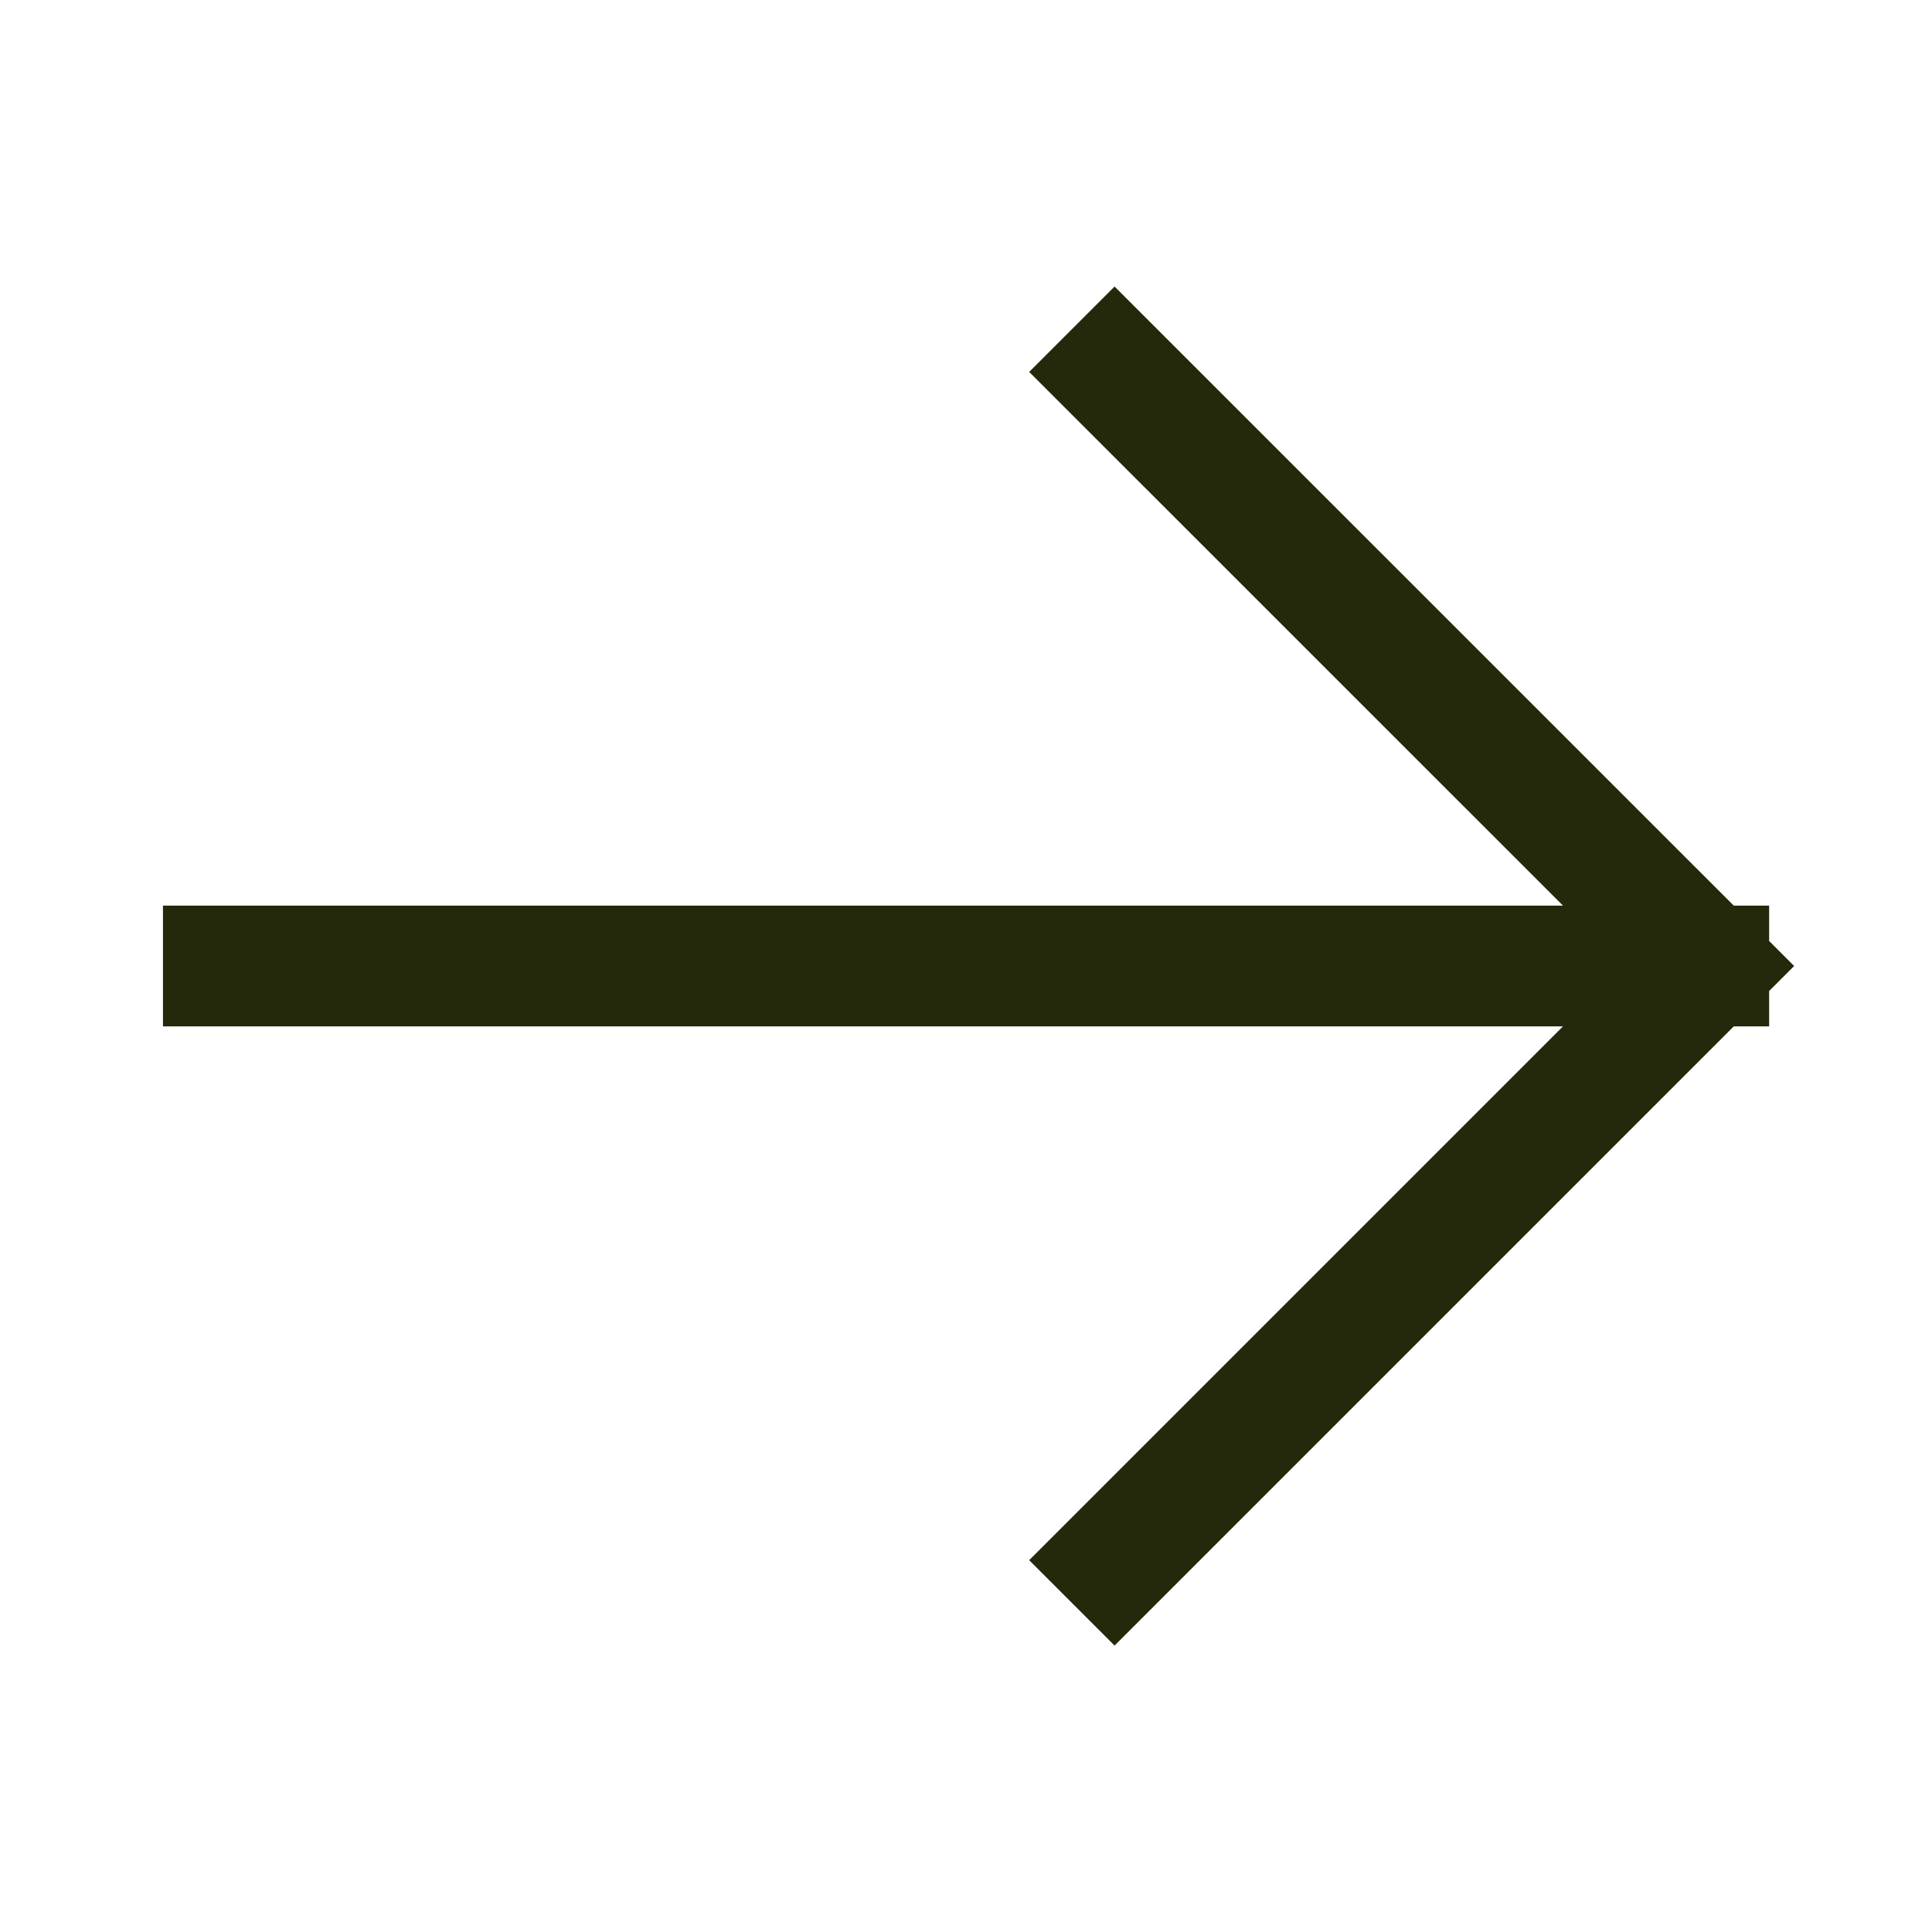
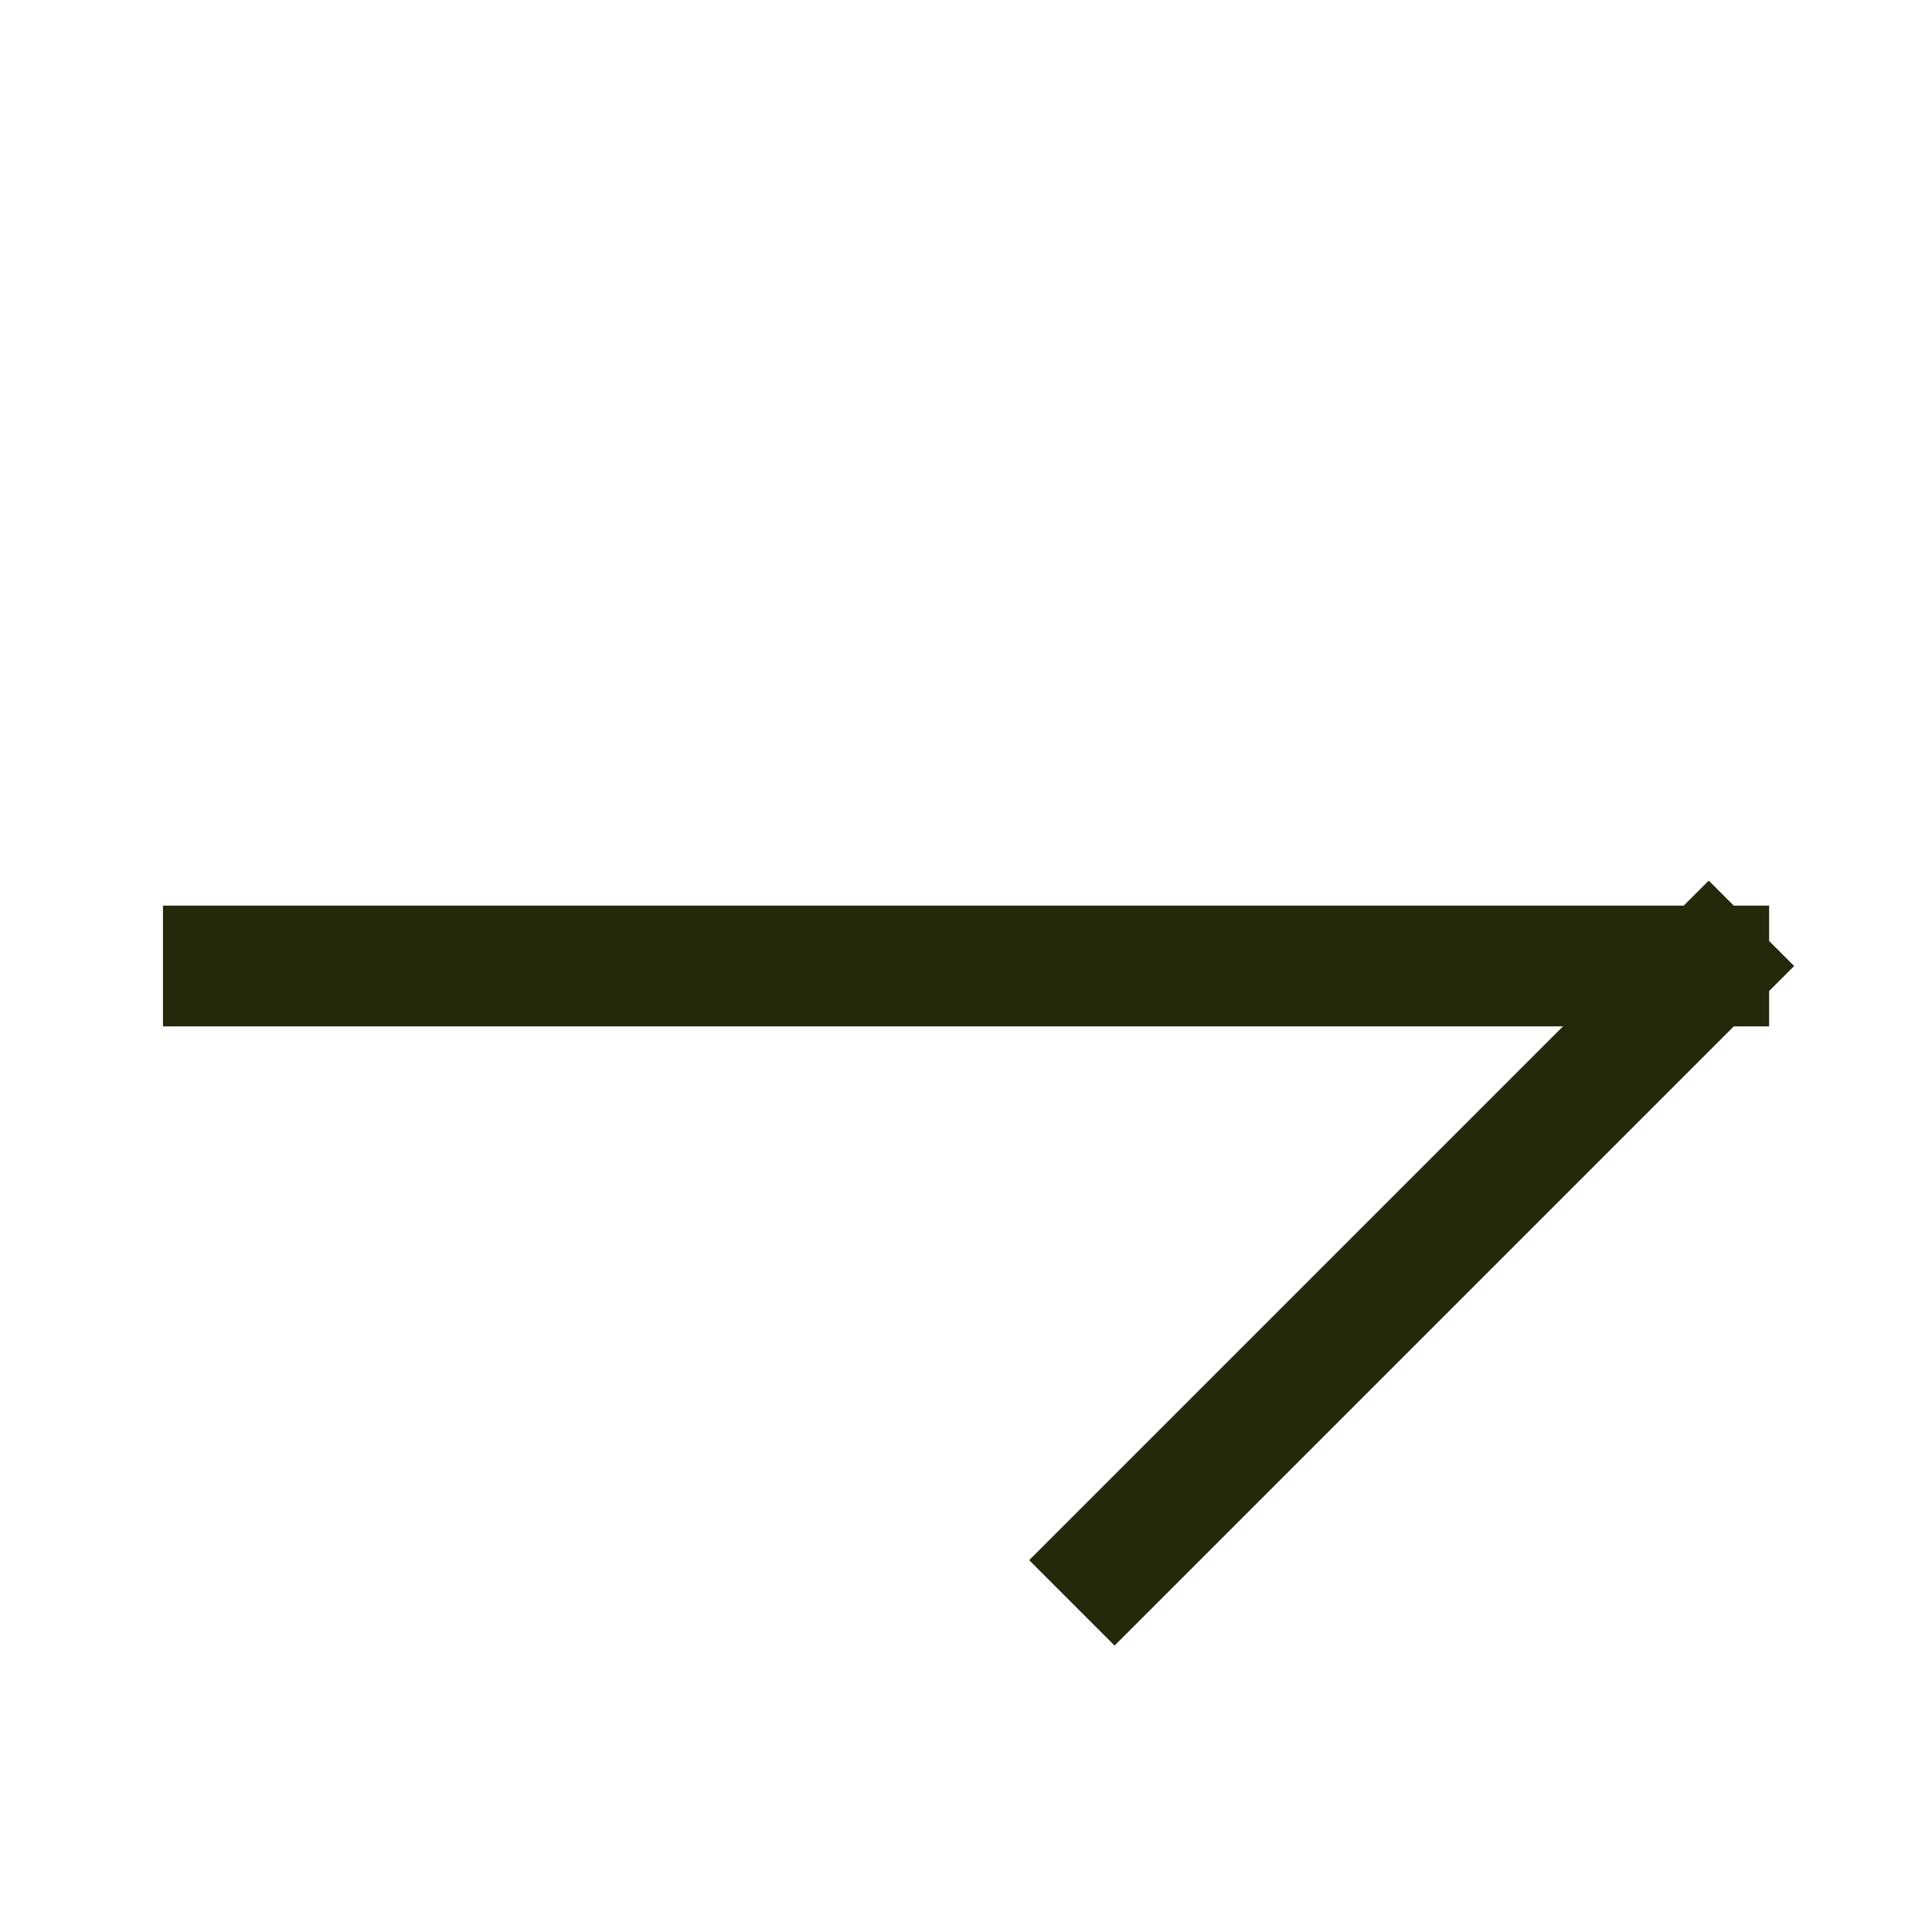
<svg xmlns="http://www.w3.org/2000/svg" width="20" height="20" viewBox="0 0 20 20" fill="none">
-   <path d="M2.312 10L17.689 10M17.689 10L11.538 3.85M17.689 10L11.538 16.151" stroke="#23290A" stroke-width="1.25" stroke-linecap="square" stroke-linejoin="round" />
+   <path d="M2.312 10L17.689 10M17.689 10M17.689 10L11.538 16.151" stroke="#23290A" stroke-width="1.25" stroke-linecap="square" stroke-linejoin="round" />
</svg>